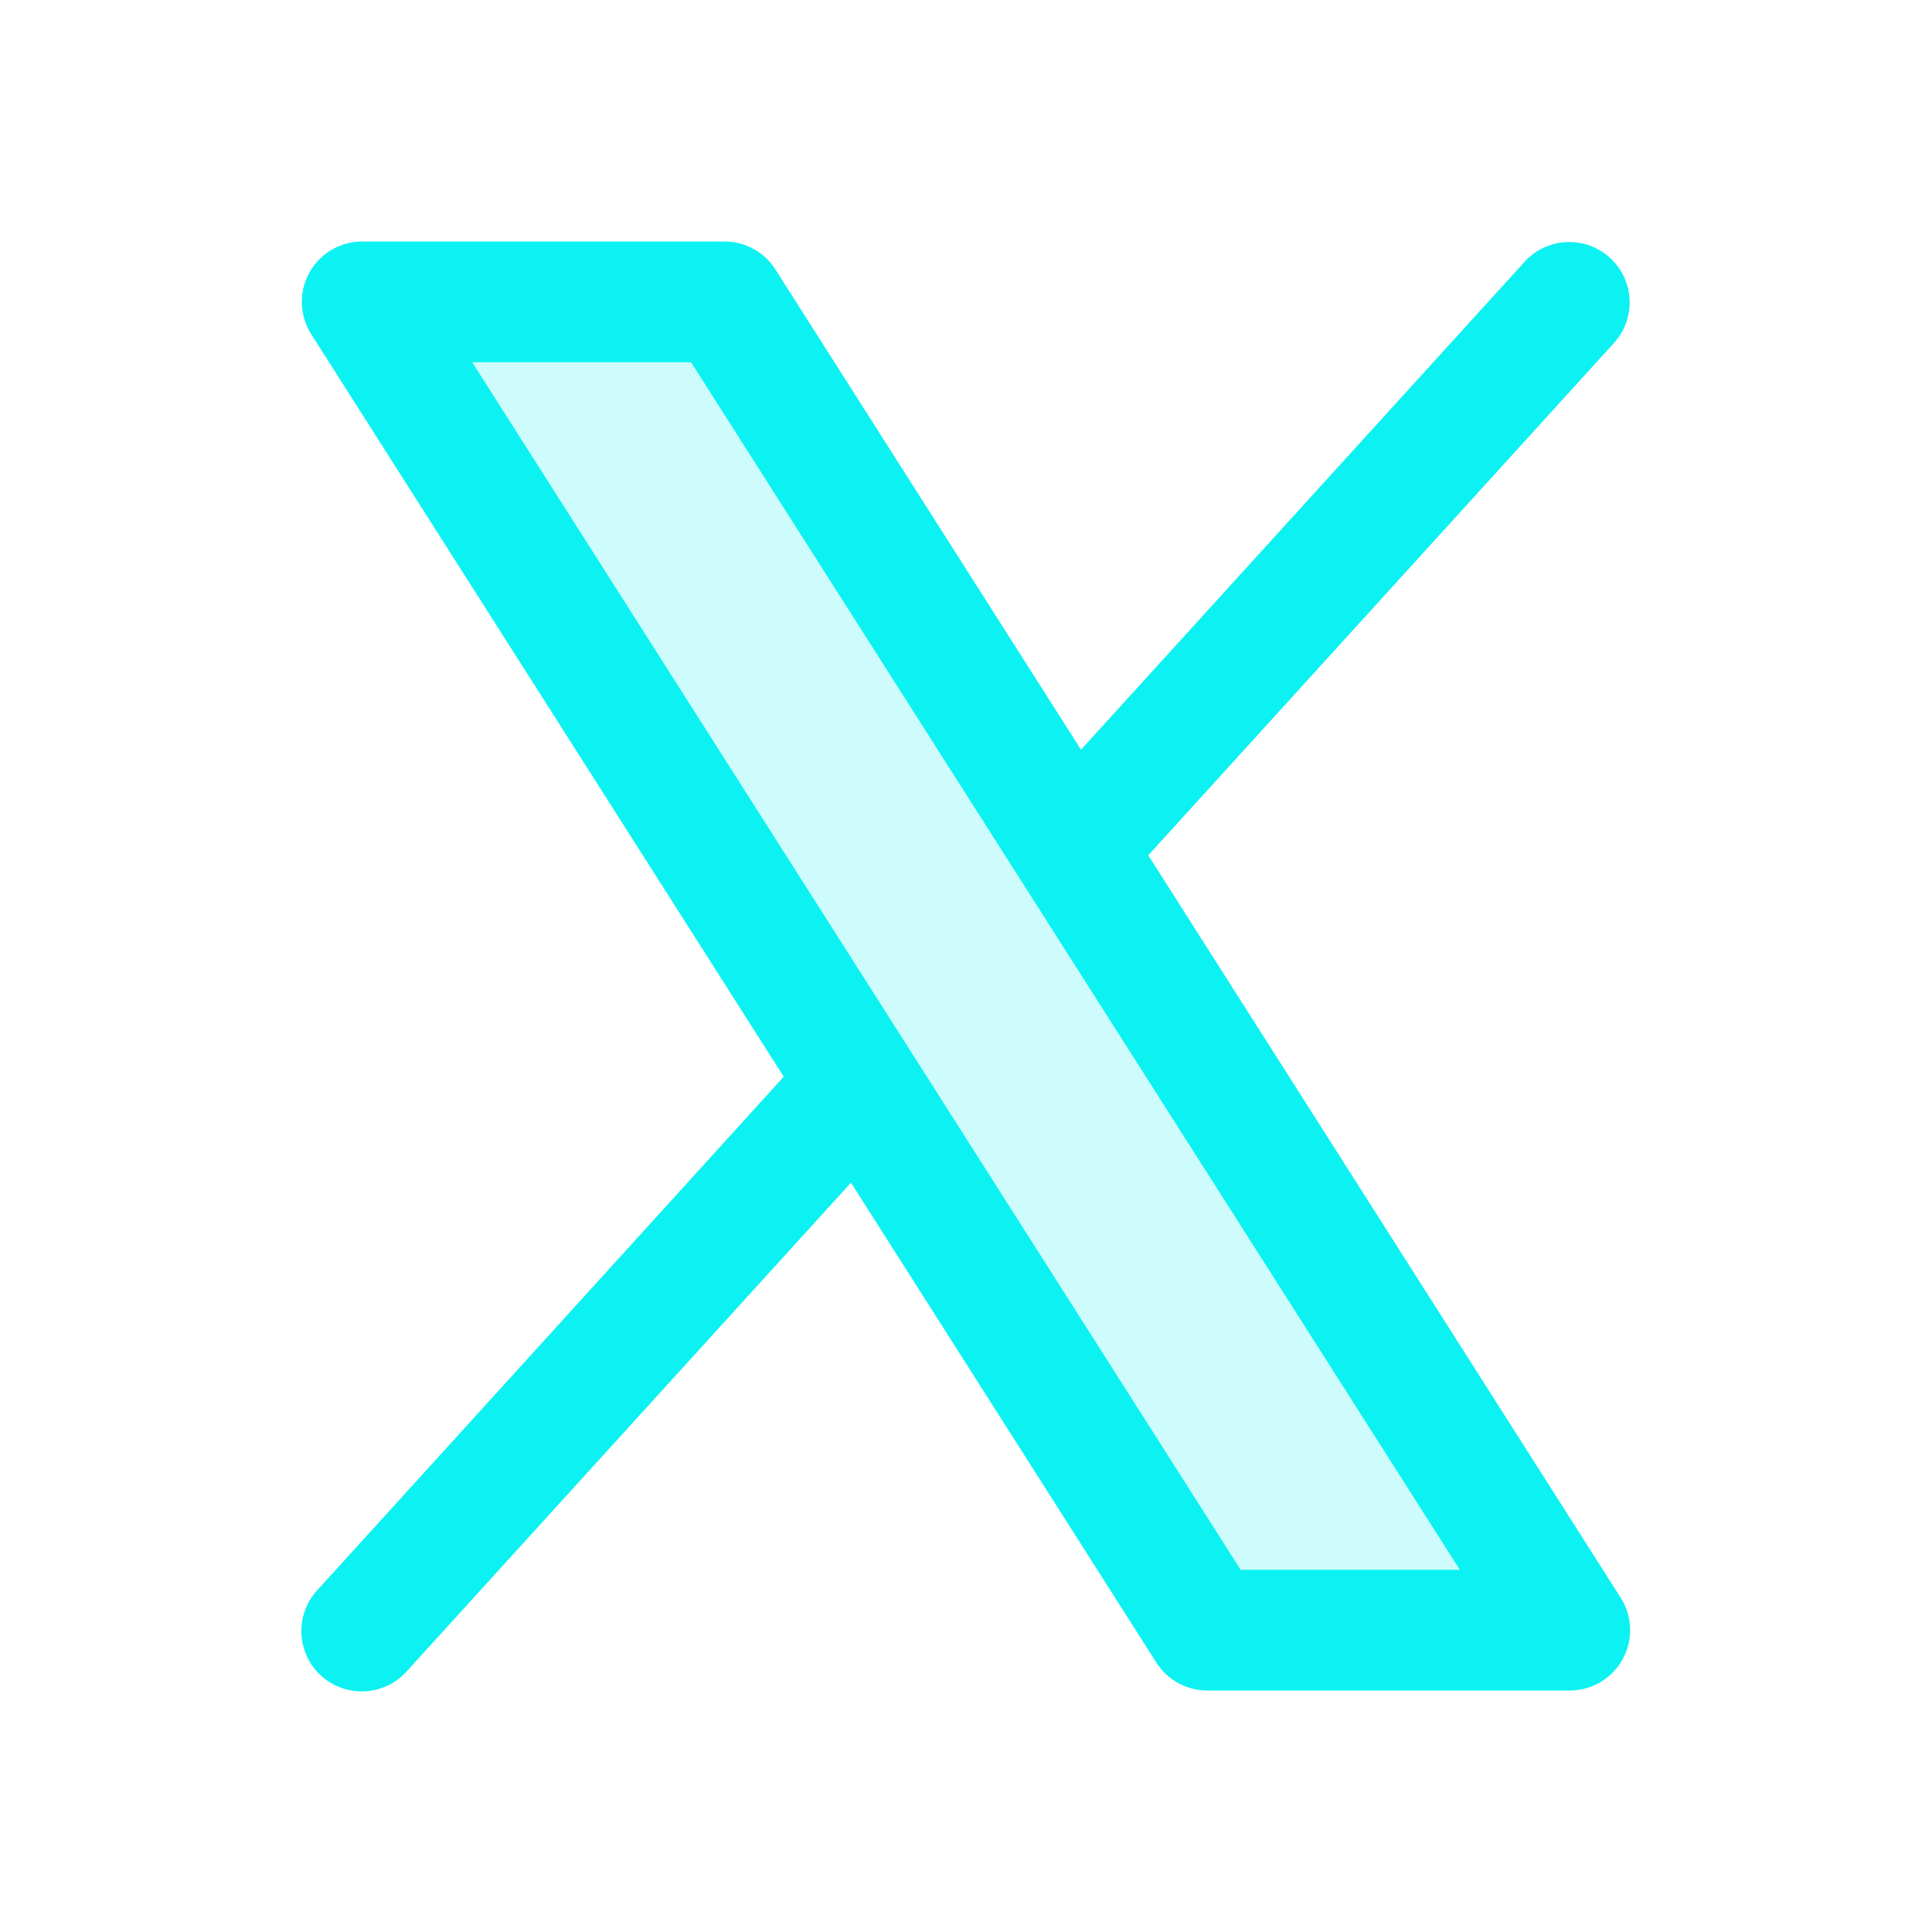
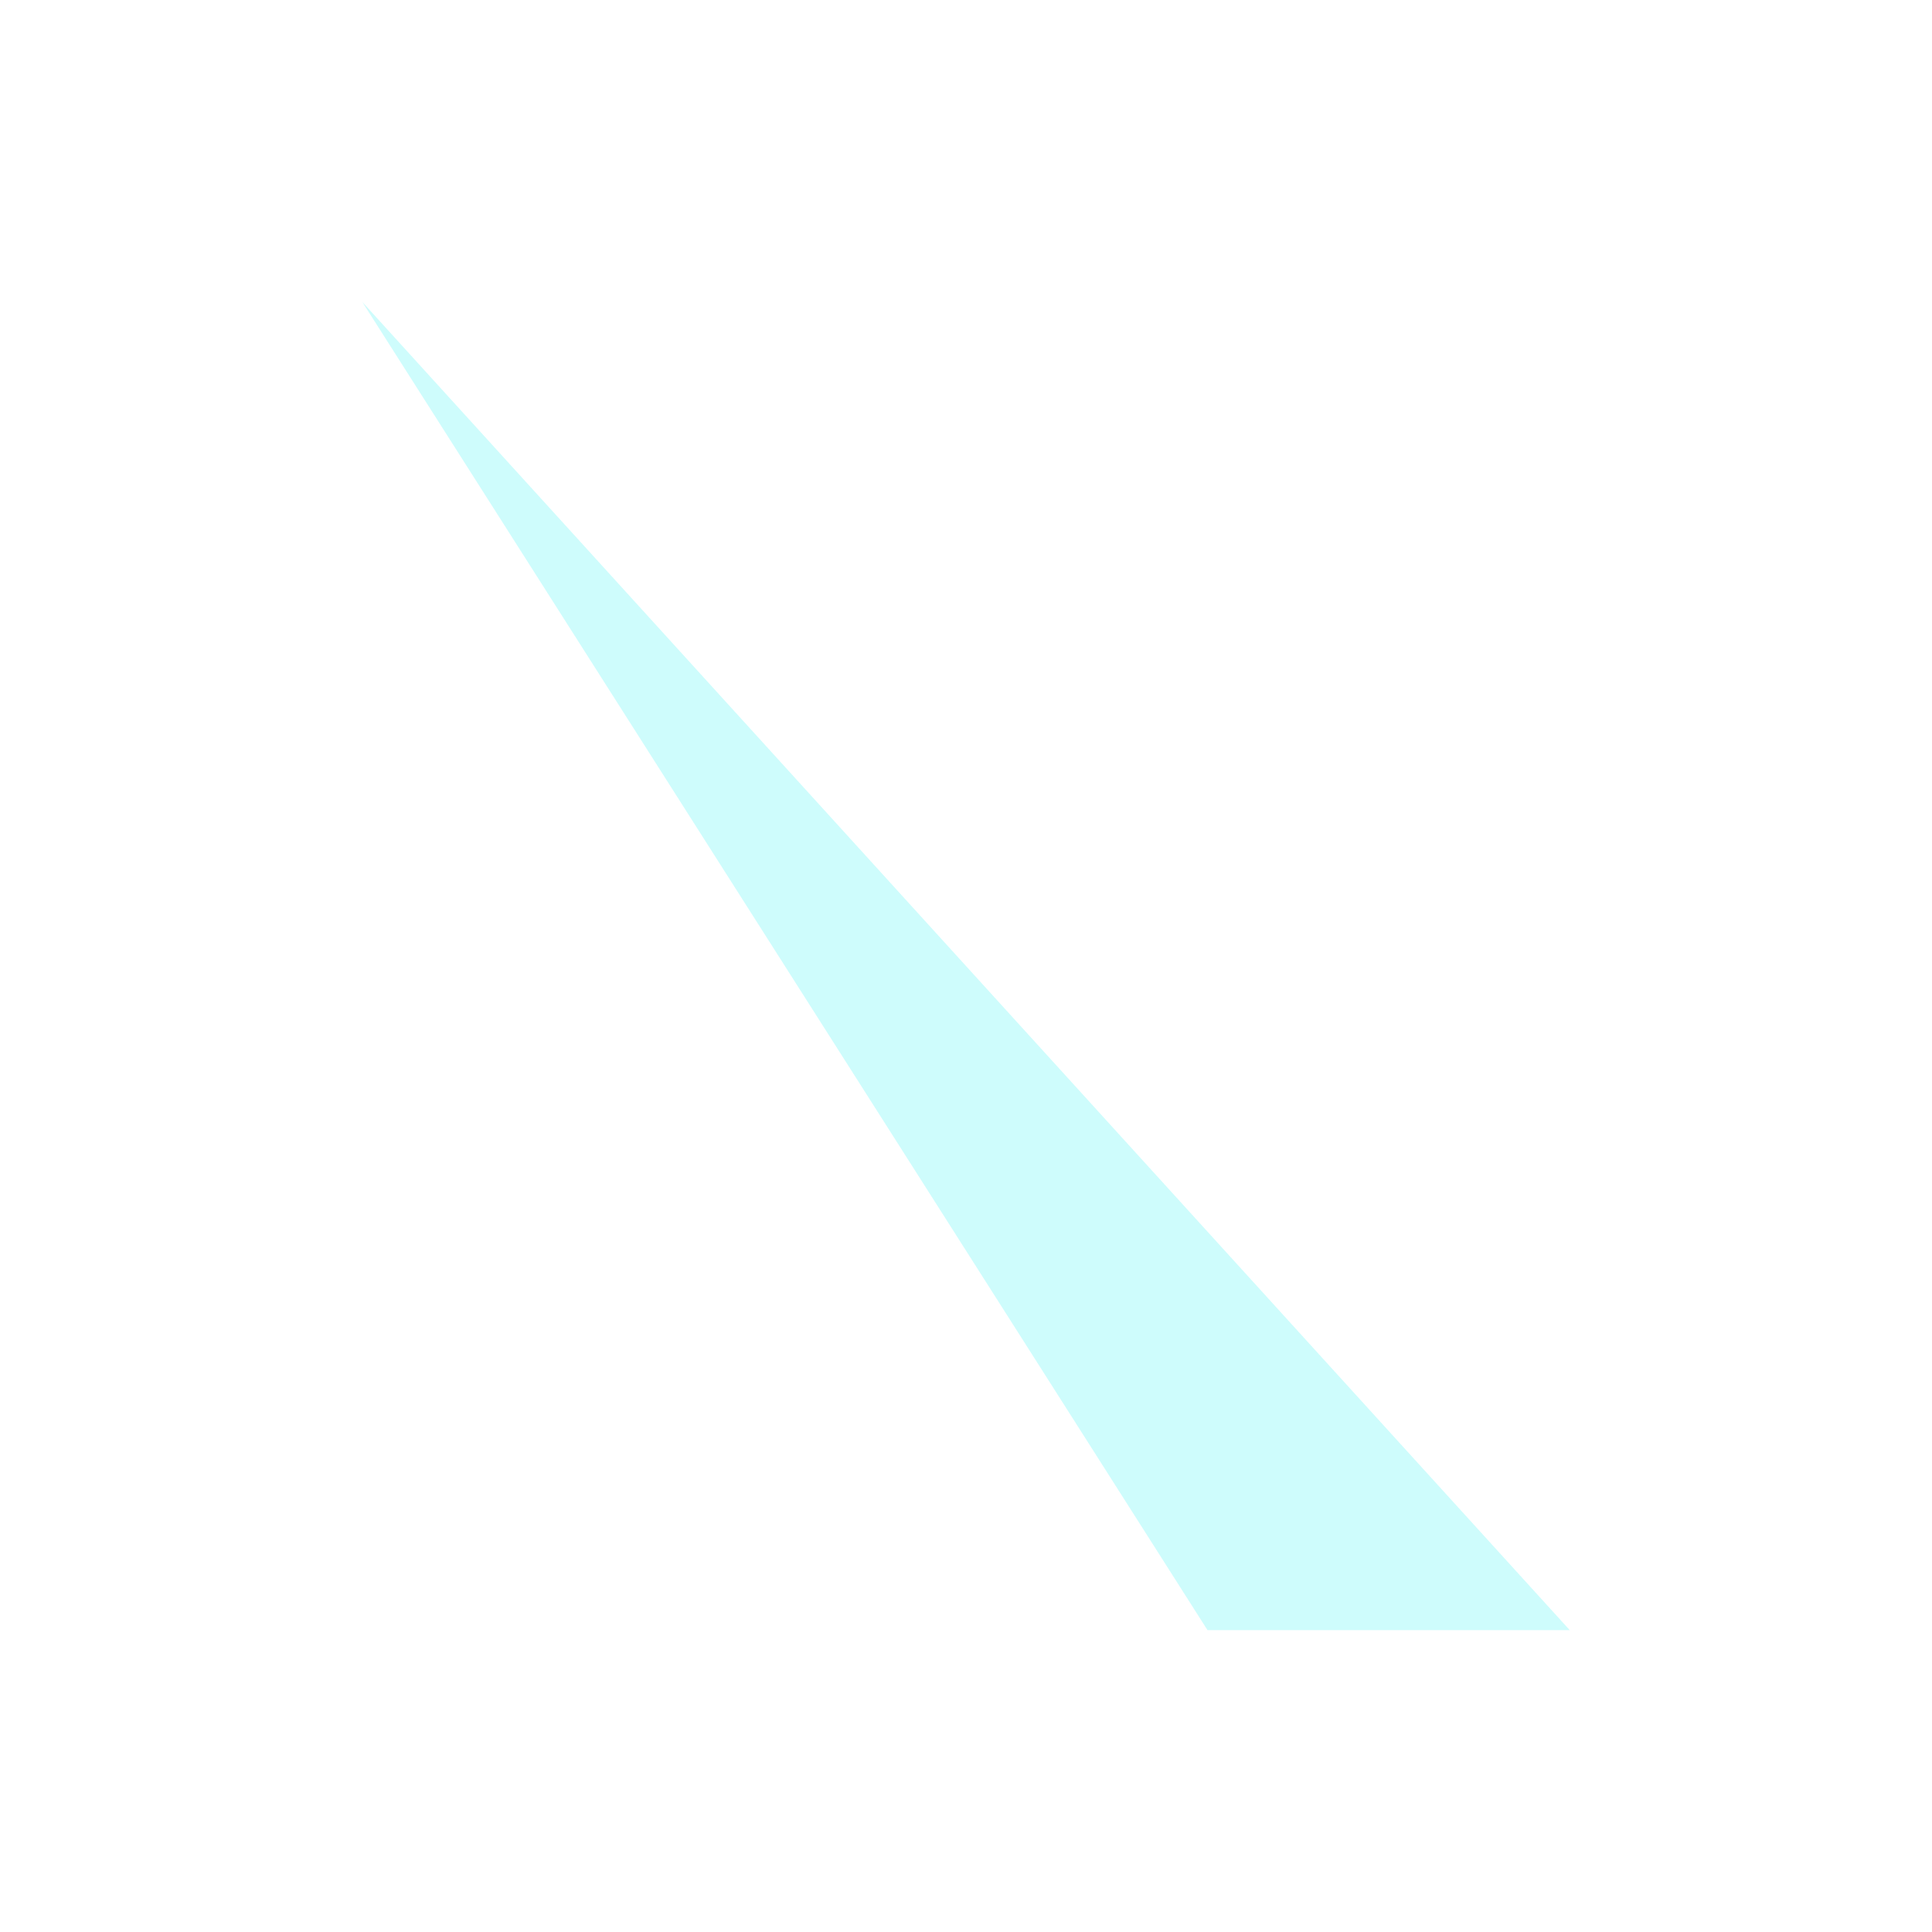
<svg xmlns="http://www.w3.org/2000/svg" width="32" height="32" fill="#0cf2f2" viewBox="0 0 256 256">
-   <path d="M208,216H160L48,40H96Z" opacity="0.2" />
-   <path d="M214.75,211.71l-62.6-98.38,61.77-67.95a8,8,0,0,0-11.84-10.76L143.24,99.34,102.75,35.71A8,8,0,0,0,96,32H48a8,8,0,0,0-6.75,12.3l62.6,98.37-61.77,68a8,8,0,1,0,11.84,10.76l58.84-64.72,40.49,63.63A8,8,0,0,0,160,224h48a8,8,0,0,0,6.75-12.29ZM164.39,208,62.57,48h29L193.43,208Z" />
+   <path d="M208,216H160L48,40Z" opacity="0.2" />
</svg>